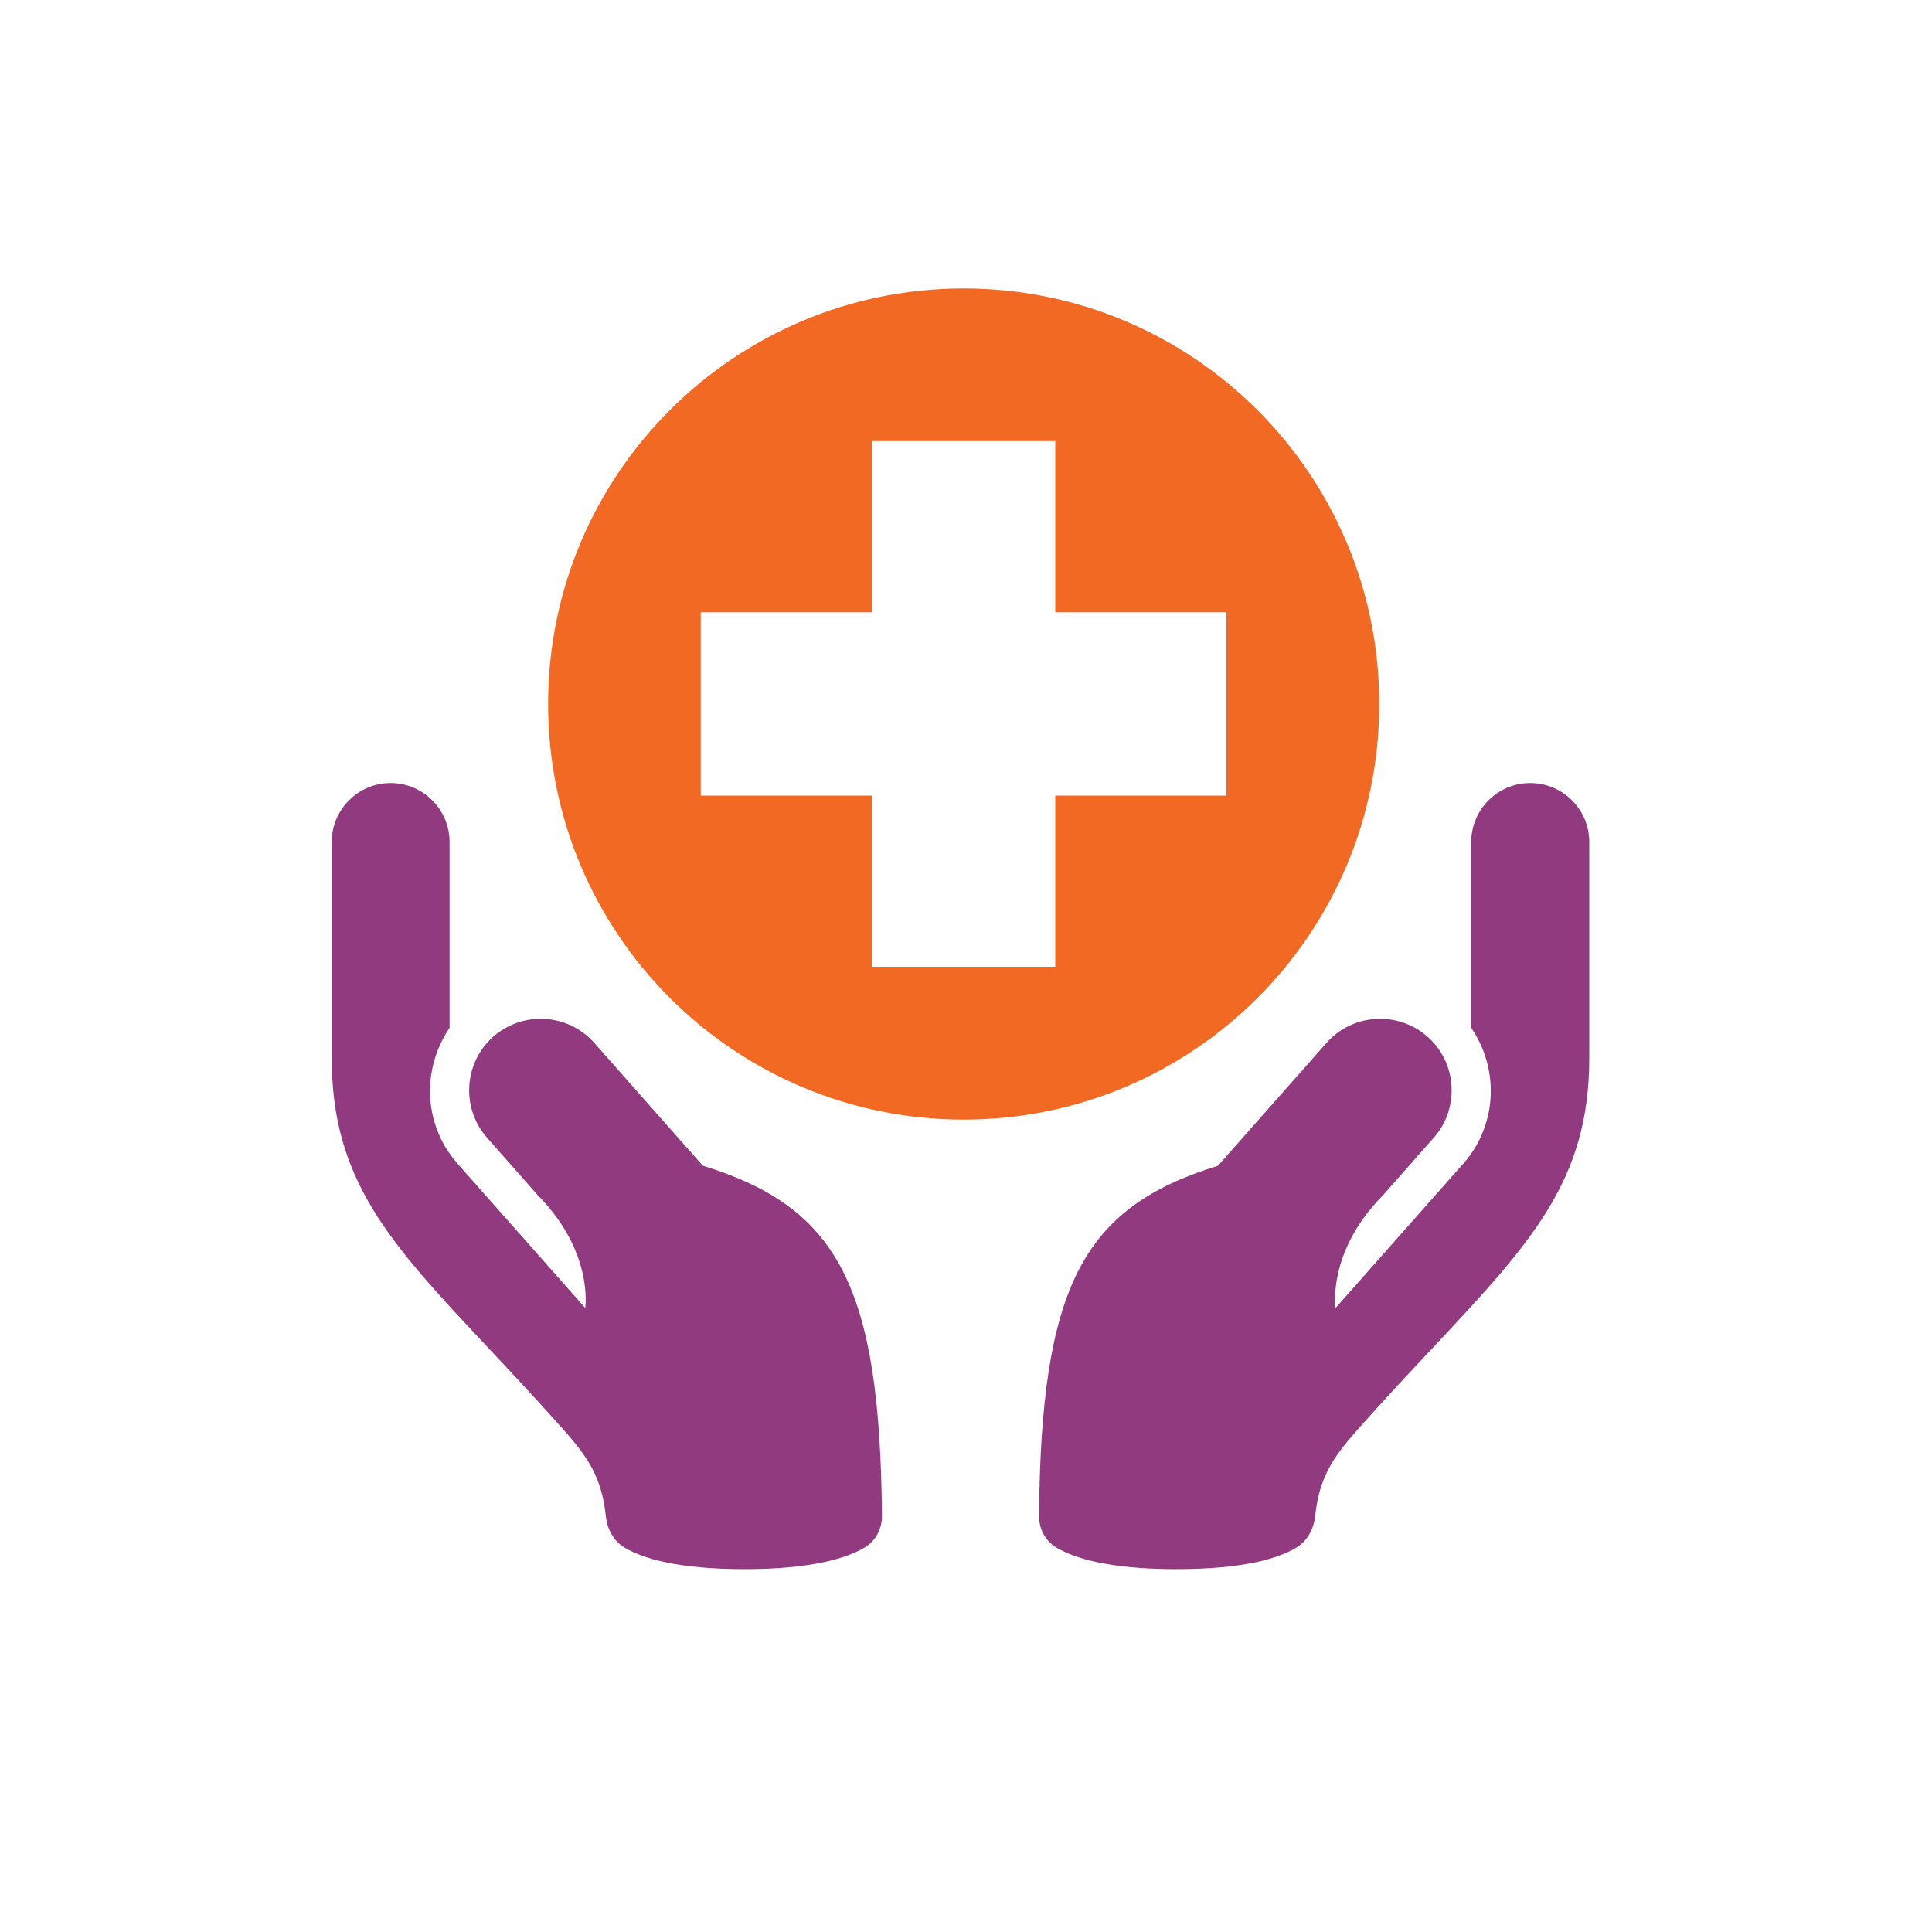
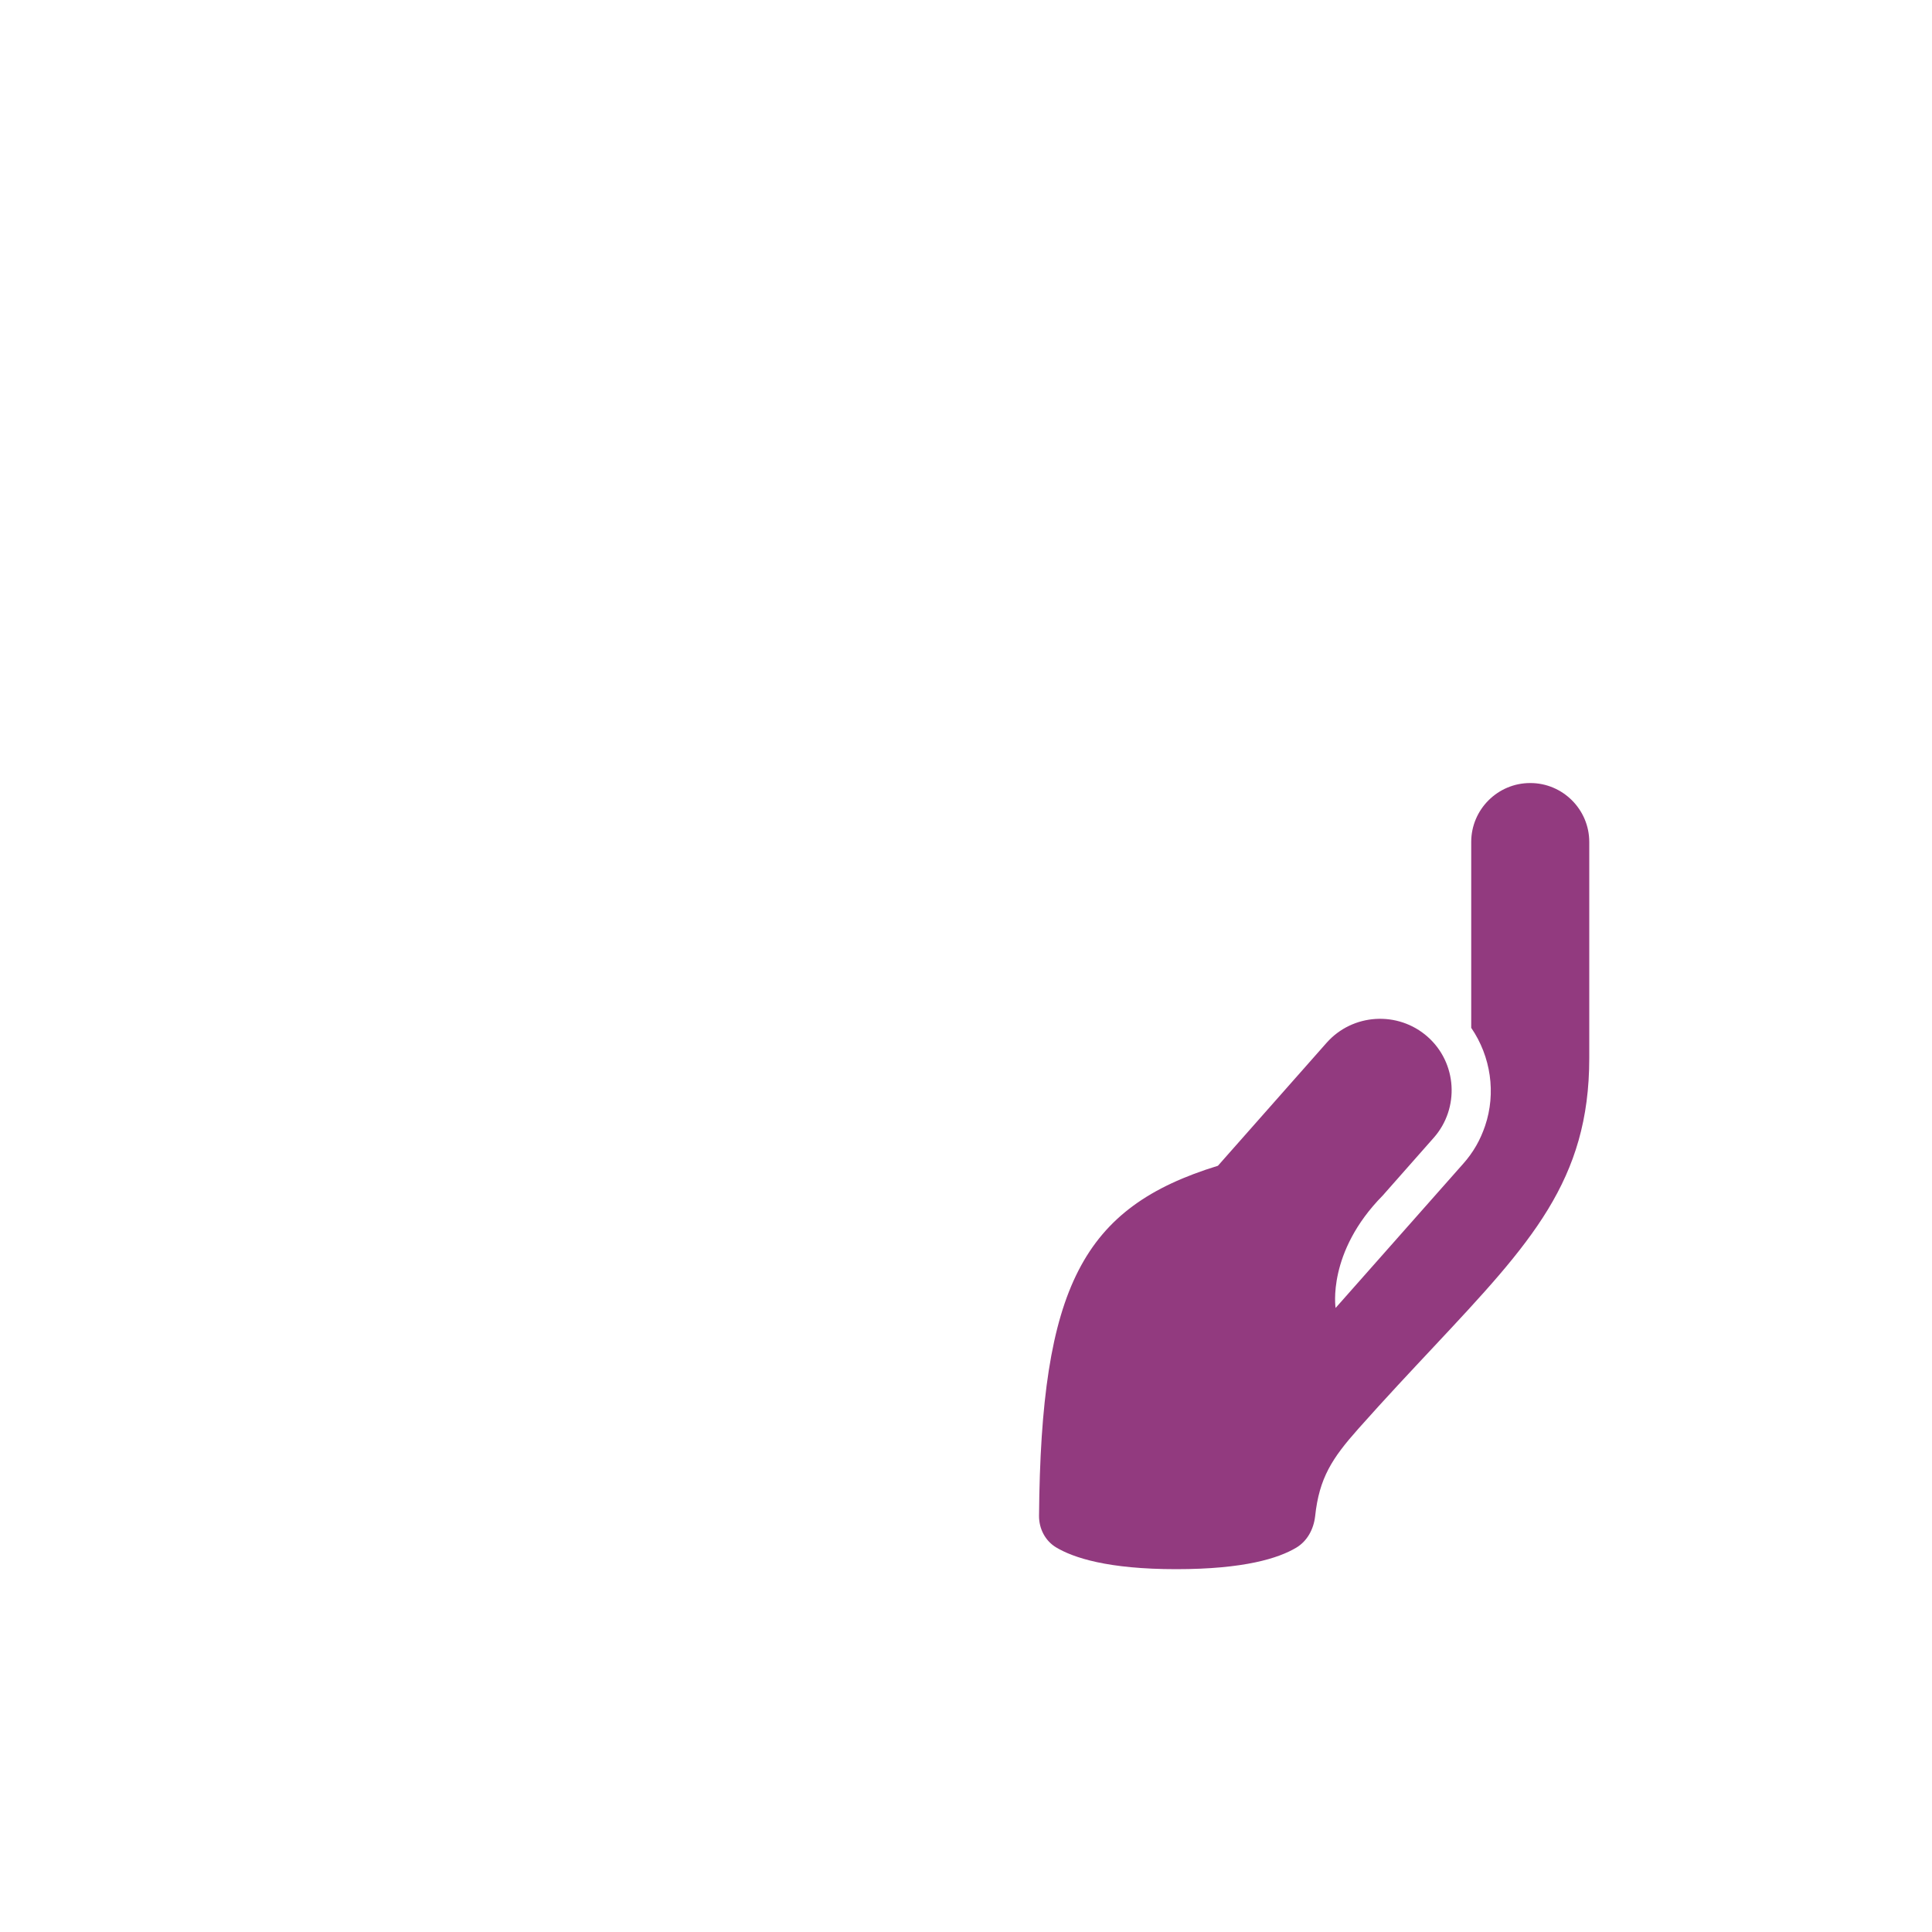
<svg xmlns="http://www.w3.org/2000/svg" id="Layer_1" data-name="Layer 1" viewBox="0 0 100 100">
  <defs>
    <style>
      .cls-1 {
        fill: #f26924;
        fill-rule: evenodd;
      }

      .cls-1, .cls-2 {
        stroke-width: 0px;
      }

      .cls-2 {
        fill: #923a7f;
      }
    </style>
  </defs>
-   <path class="cls-2" d="M36.38,60.34h0l-5.62-6.36c-1.35-1.53-3.7-1.67-5.23-.32-1.53,1.35-1.67,3.7-.32,5.23l2.64,2.99c2.89,2.94,2.44,5.82,2.44,5.82l-6.6-7.46c-.26-.3-.49-.61-.68-.94-.19-.33-.34-.67-.46-1.03-.57-1.69-.3-3.57.72-5.07v-9.62c0-1.68-1.37-3.05-3.05-3.05s-3.05,1.37-3.05,3.05v11.19c0,6.33,3.01,9.57,8.05,14.94,1.17,1.25,2.48,2.64,3.91,4.25,1.34,1.5,2.01,2.52,2.23,4.53.07.66.4,1.28.98,1.62.91.54,2.7,1.11,6.21,1.11s5.33-.59,6.22-1.13c.56-.34.88-.96.88-1.62-.1-11.87-2.25-15.97-9.26-18.13h0Z" />
  <path class="cls-2" d="M79.2,40.53c-1.68,0-3.05,1.37-3.05,3.05v9.62c1.02,1.49,1.29,3.38.72,5.07-.12.35-.27.7-.46,1.03-.19.33-.42.65-.68.94l-6.6,7.46s-.46-2.88,2.44-5.82l2.64-2.99c1.35-1.53,1.21-3.88-.32-5.23-1.53-1.35-3.88-1.21-5.23.32l-5.62,6.36c-7,2.15-9.16,6.26-9.26,18.13,0,.66.32,1.28.88,1.62.9.54,2.68,1.13,6.22,1.13s5.3-.57,6.21-1.11c.57-.34.9-.95.98-1.62.21-2,.89-3.02,2.23-4.53,1.43-1.61,2.74-3,3.91-4.25,5.03-5.37,8.05-8.61,8.05-14.94v-11.19c0-1.68-1.37-3.05-3.05-3.05h0Z" />
-   <path class="cls-1" d="M49.88,14.93c-11.88,0-21.51,9.63-21.51,21.51s9.63,21.51,21.51,21.51,21.51-9.63,21.51-21.51-9.63-21.51-21.51-21.51ZM63.48,41.18h-8.86v8.86h-9.49v-8.86h-8.86v-9.49h8.86v-8.86h9.49v8.86h8.86v9.49Z" />
</svg>